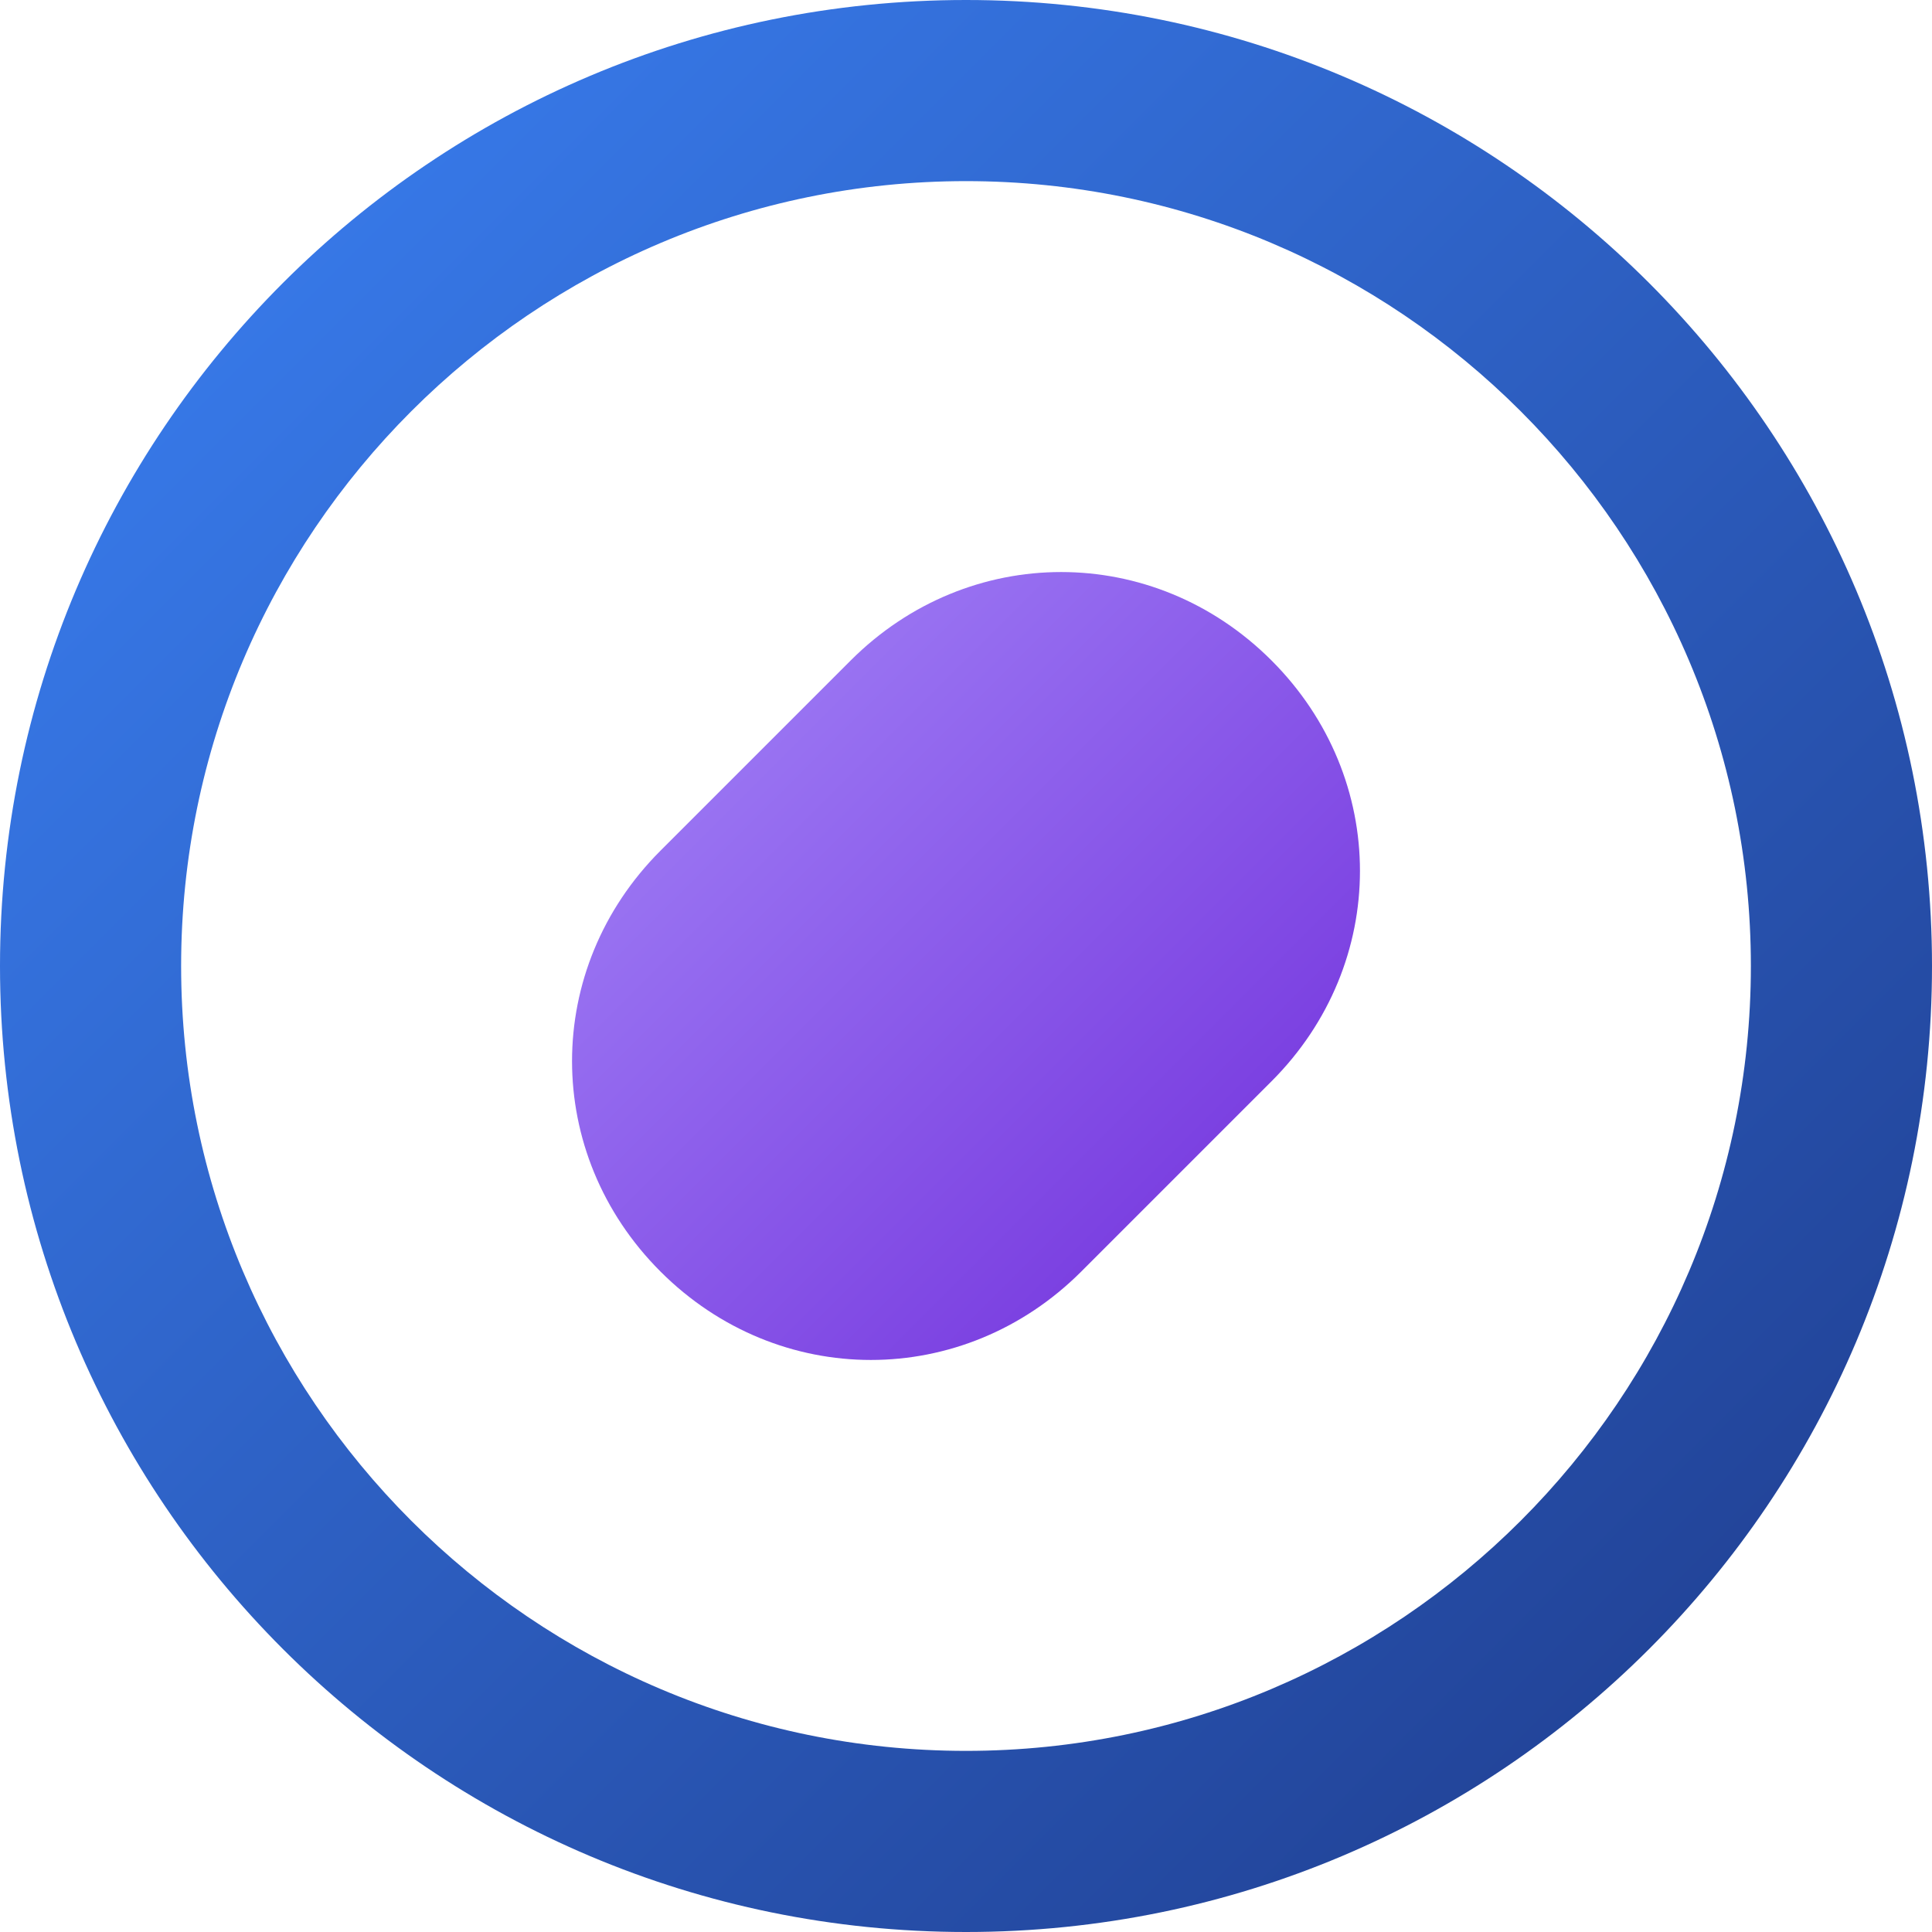
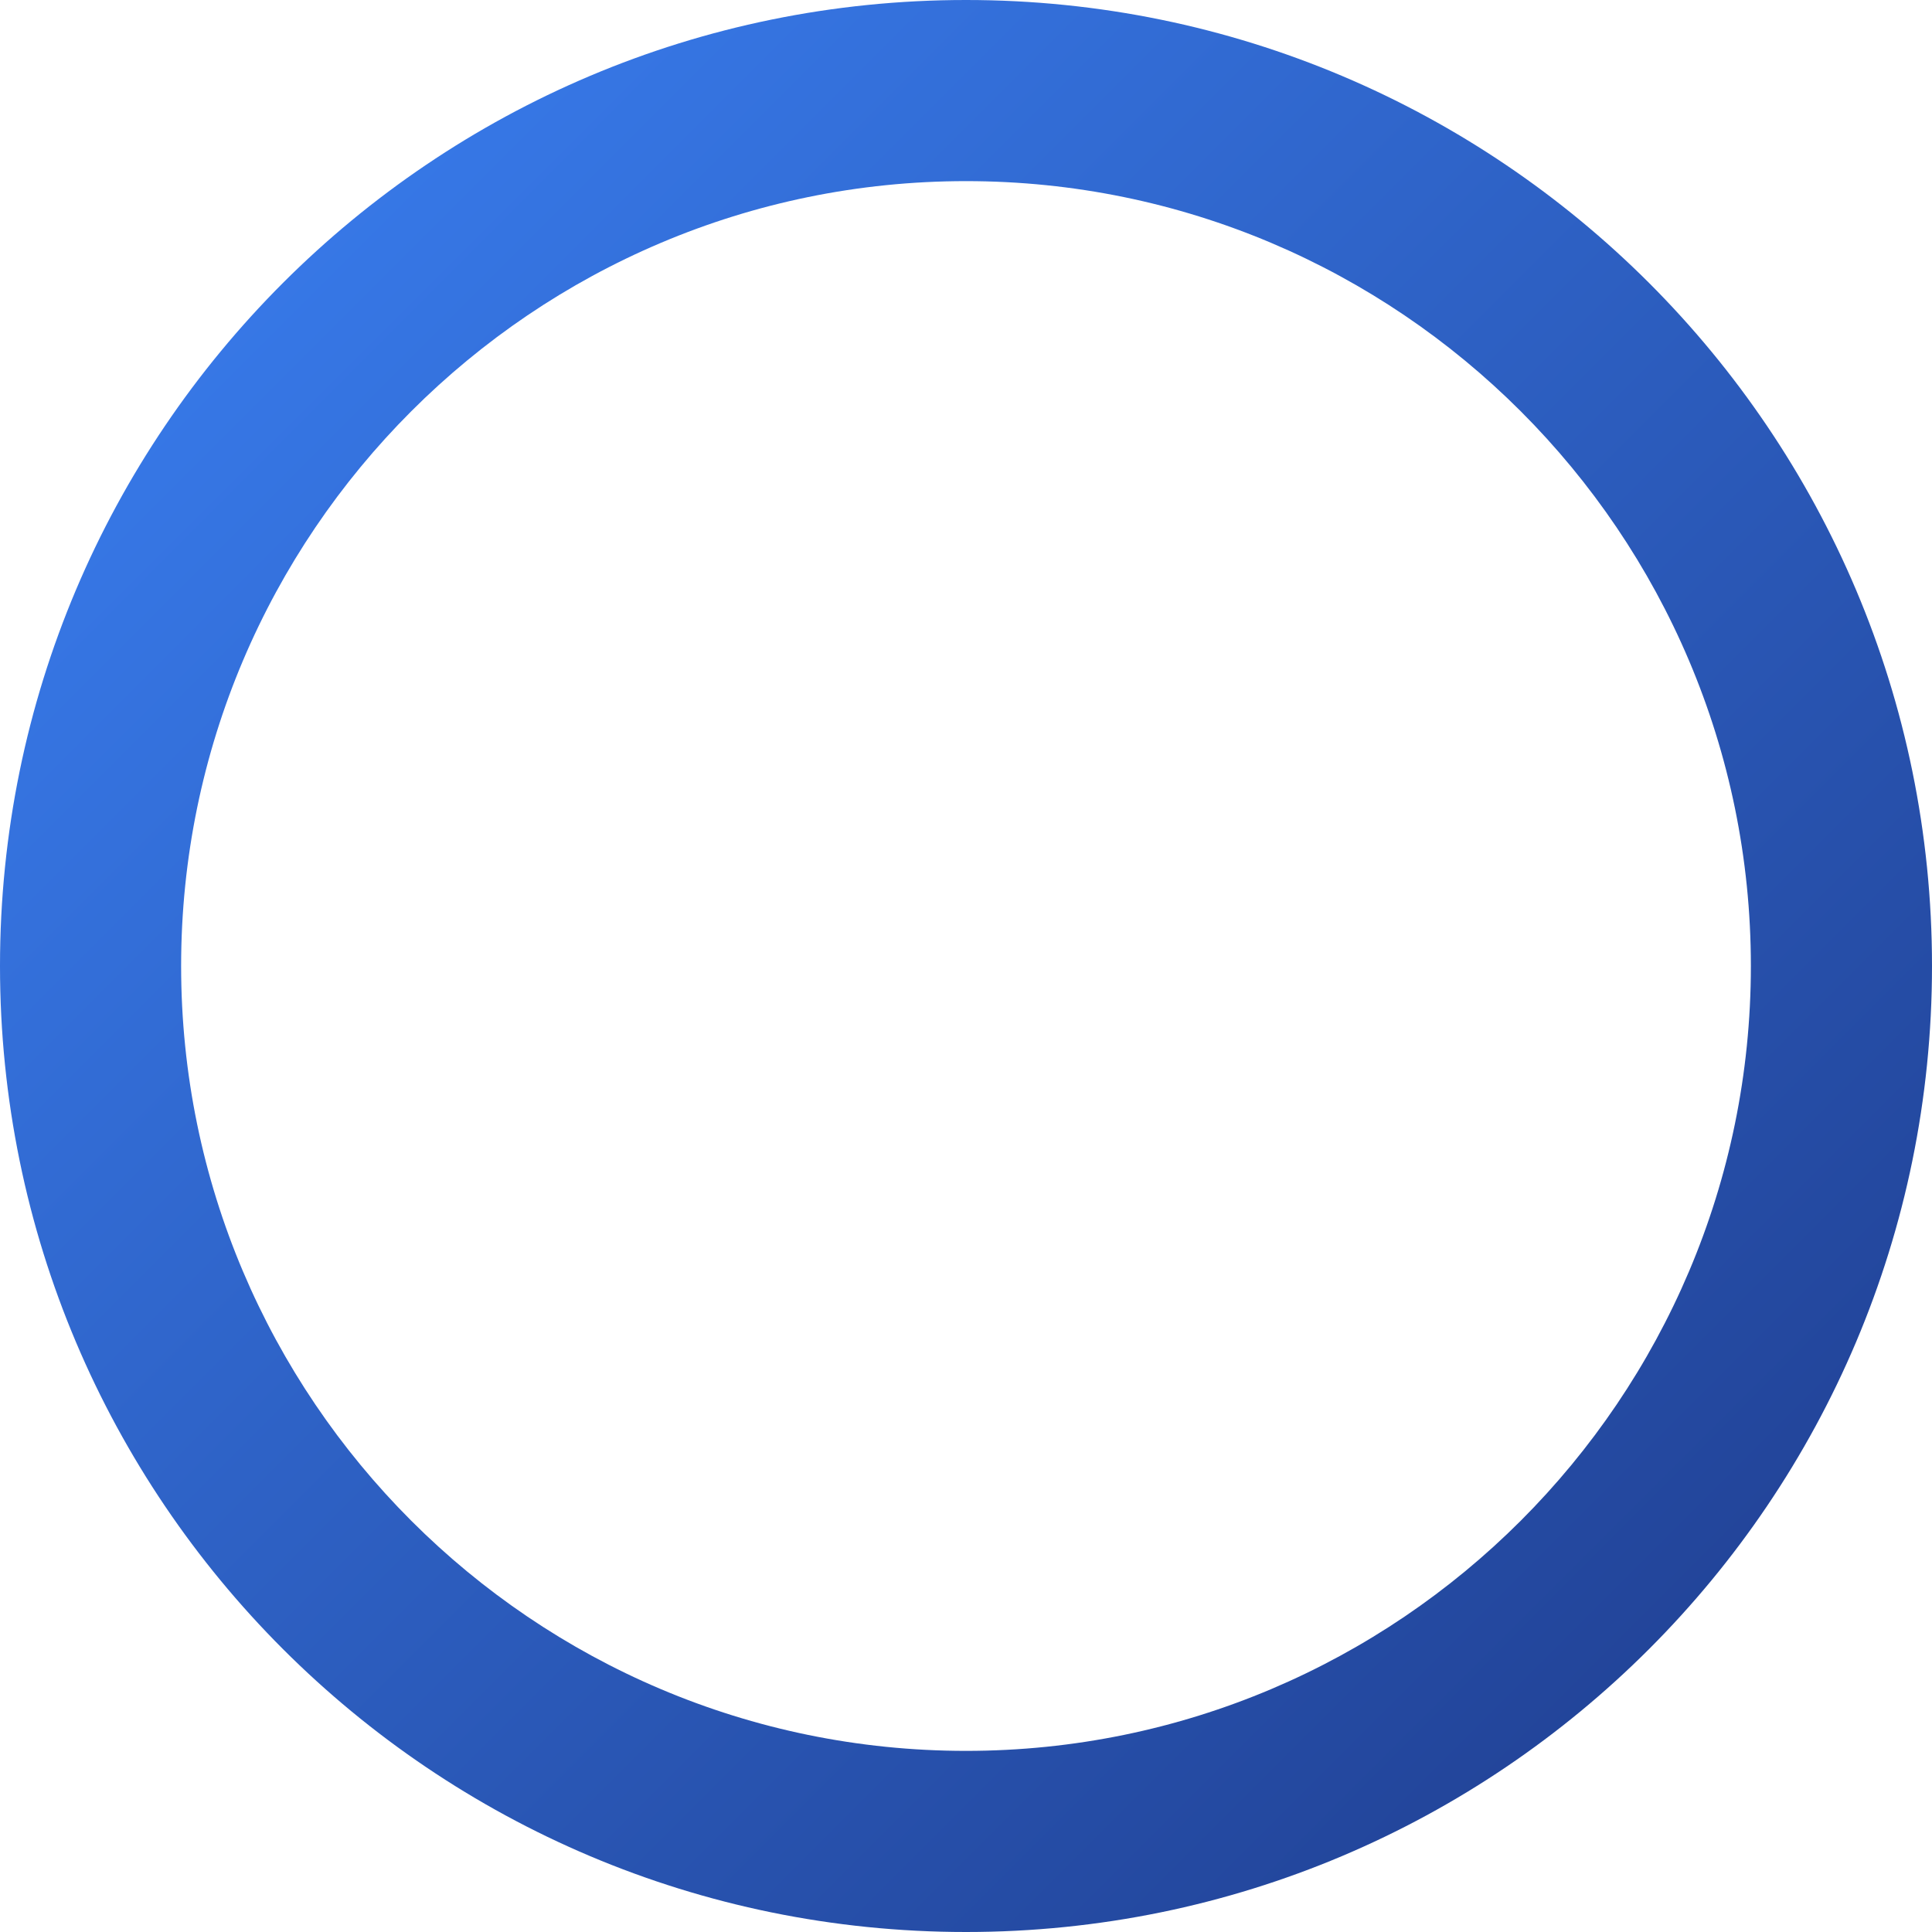
<svg xmlns="http://www.w3.org/2000/svg" width="64" height="64" viewBox="0 0 64 64" fill="none">
  <defs>
    <linearGradient id="grad1" x1="0%" y1="0%" x2="100%" y2="100%">
      <stop offset="0%" style="stop-color:#3b82f6;stop-opacity:1" />
      <stop offset="100%" style="stop-color:#1e3a8a;stop-opacity:1" />
    </linearGradient>
    <linearGradient id="grad2" x1="0%" y1="0%" x2="100%" y2="100%">
      <stop offset="0%" style="stop-color:#a78bfa;stop-opacity:1" />
      <stop offset="100%" style="stop-color:#6d28d9;stop-opacity:1" />
    </linearGradient>
  </defs>
  <path d="M32 0C14.327 0 0 14.327 0 32C0 49.673 14.327 64 32 64C49.673 64 64 49.673 64 32C64 14.327 49.673 0 32 0ZM32 58C17.663 58 6 46.337 6 32C6 17.663 17.663 6 32 6C46.337 6 58 17.663 58 32C58 46.337 46.337 58 32 58Z" fill="url(#grad1)" />
-   <path d="M42.121 21.879C38.216 17.973 32.086 17.973 28.18 21.879L21.879 28.18C17.973 32.086 17.973 38.216 21.879 42.121C25.784 46.027 31.914 46.027 35.819 42.121L42.121 35.819C46.027 31.914 46.027 25.784 42.121 21.879Z" fill="url(#grad2)" />
</svg>